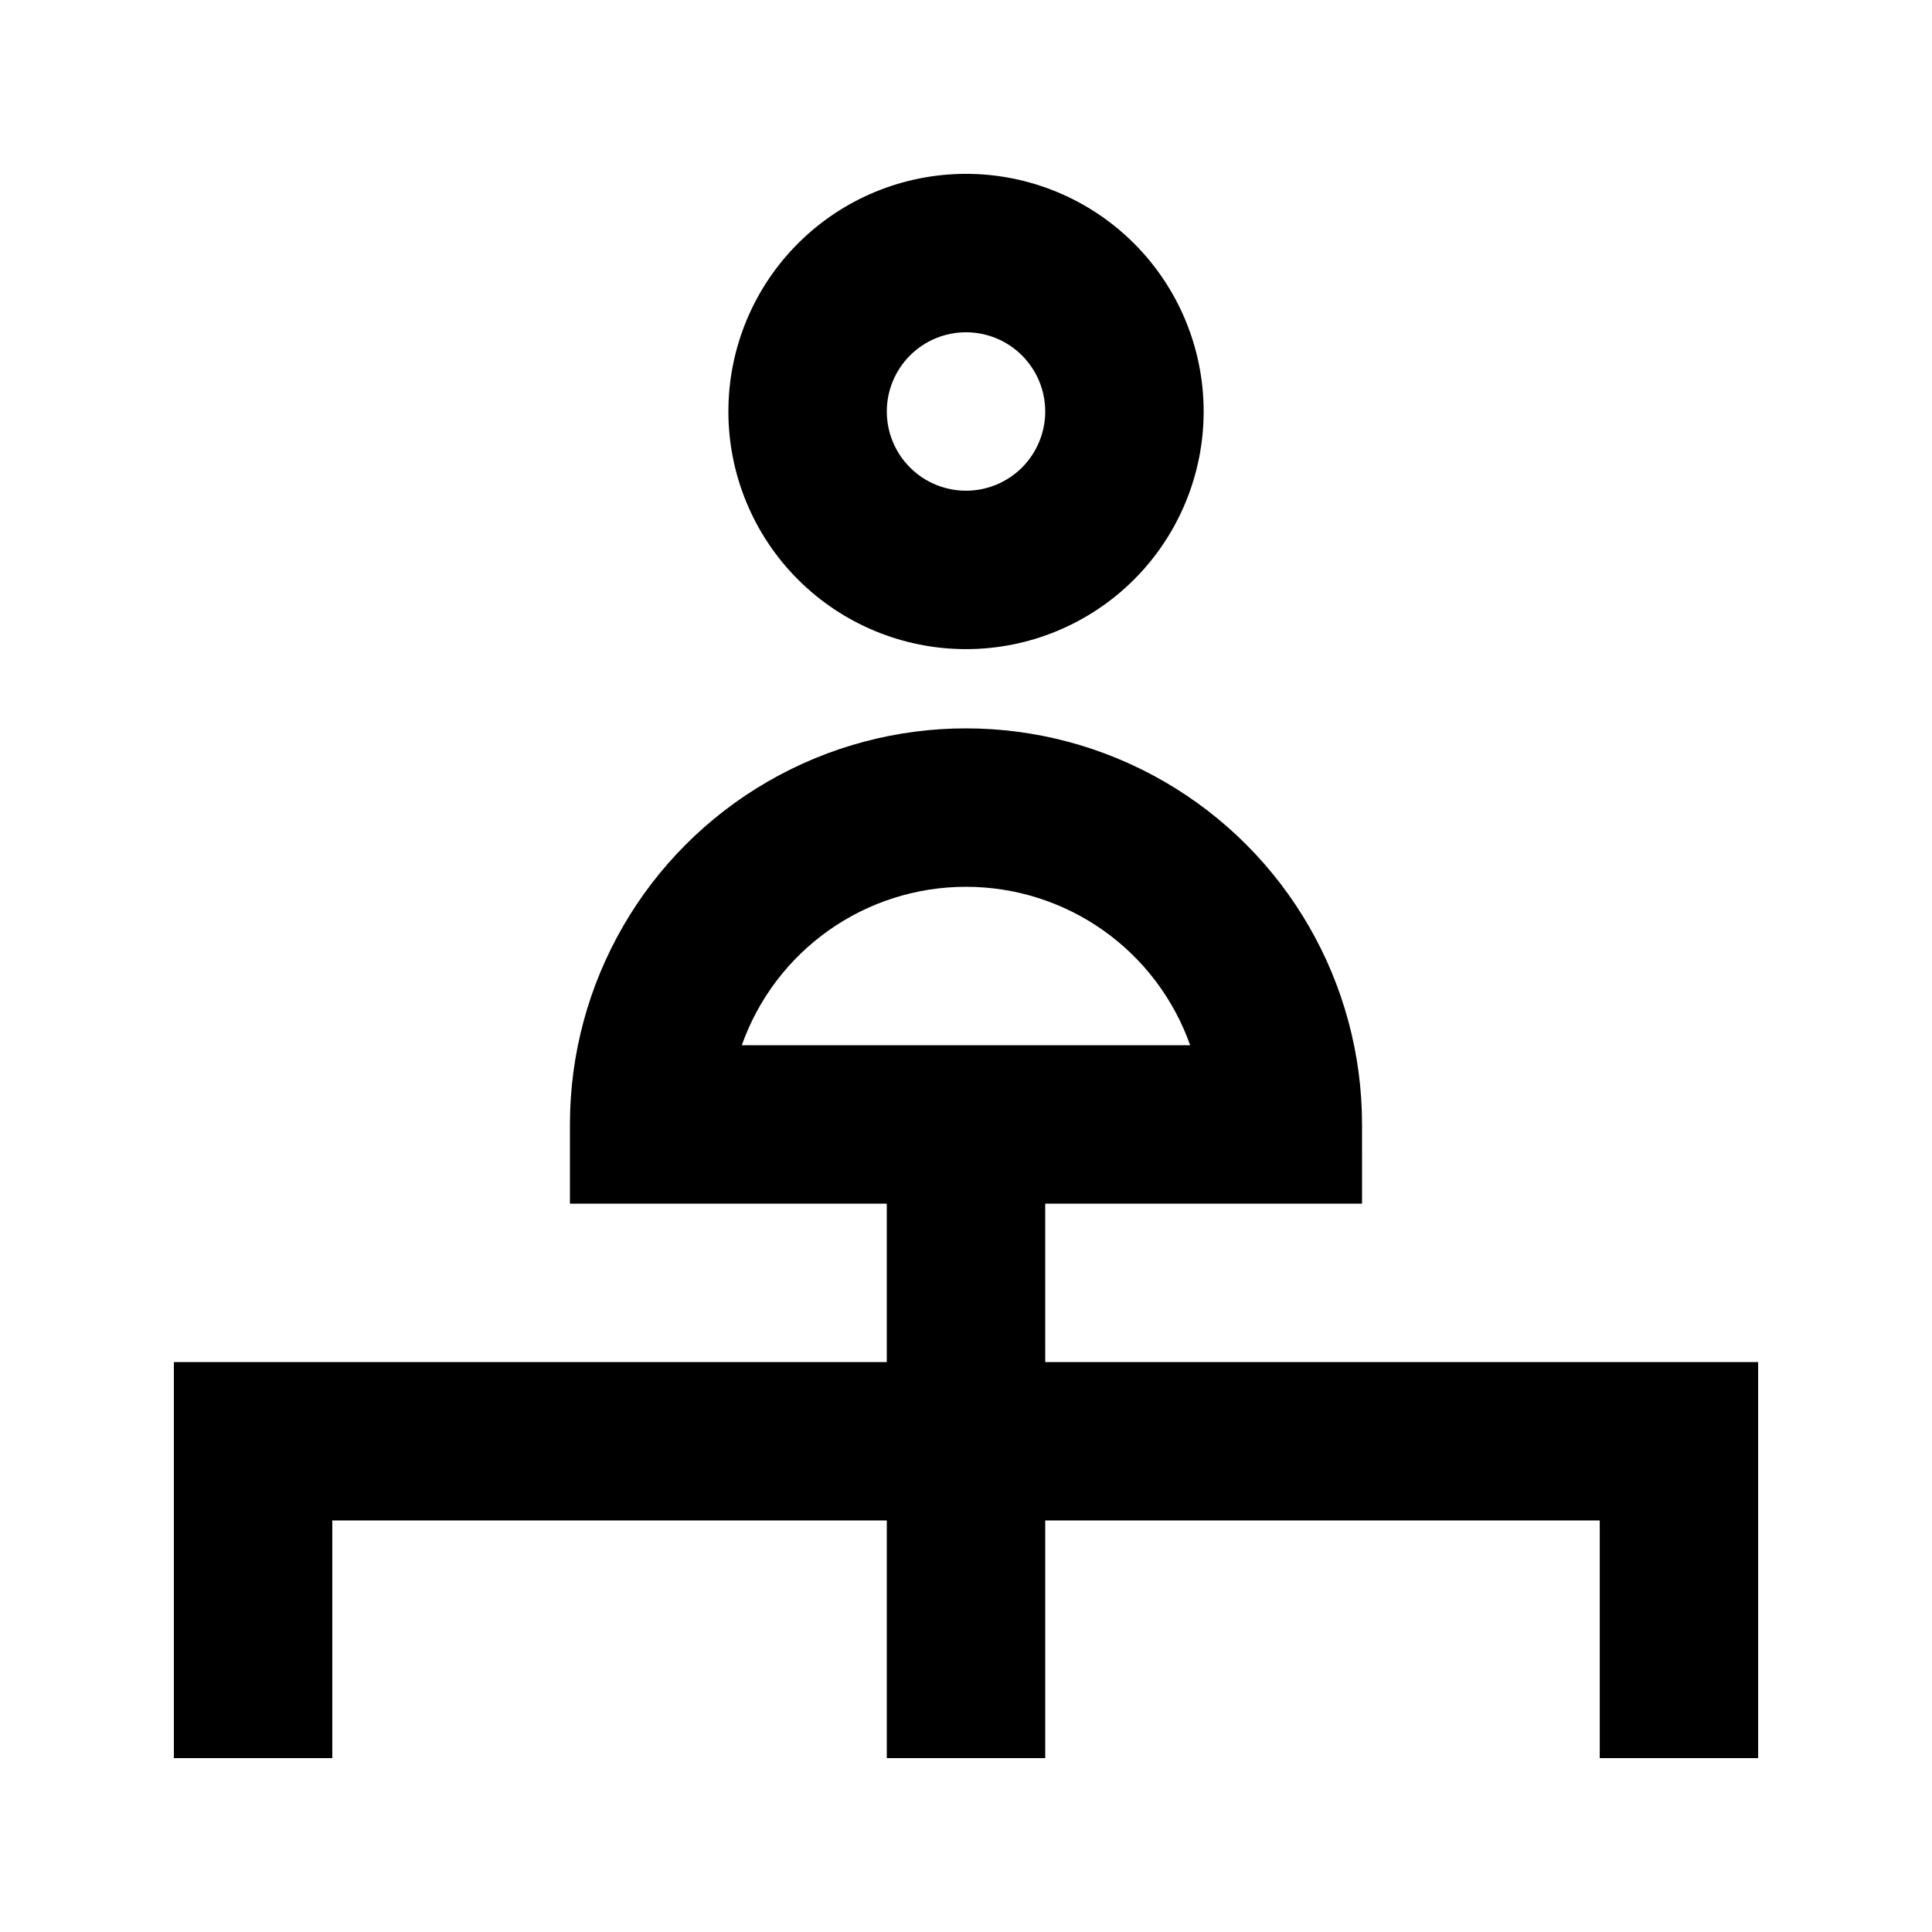
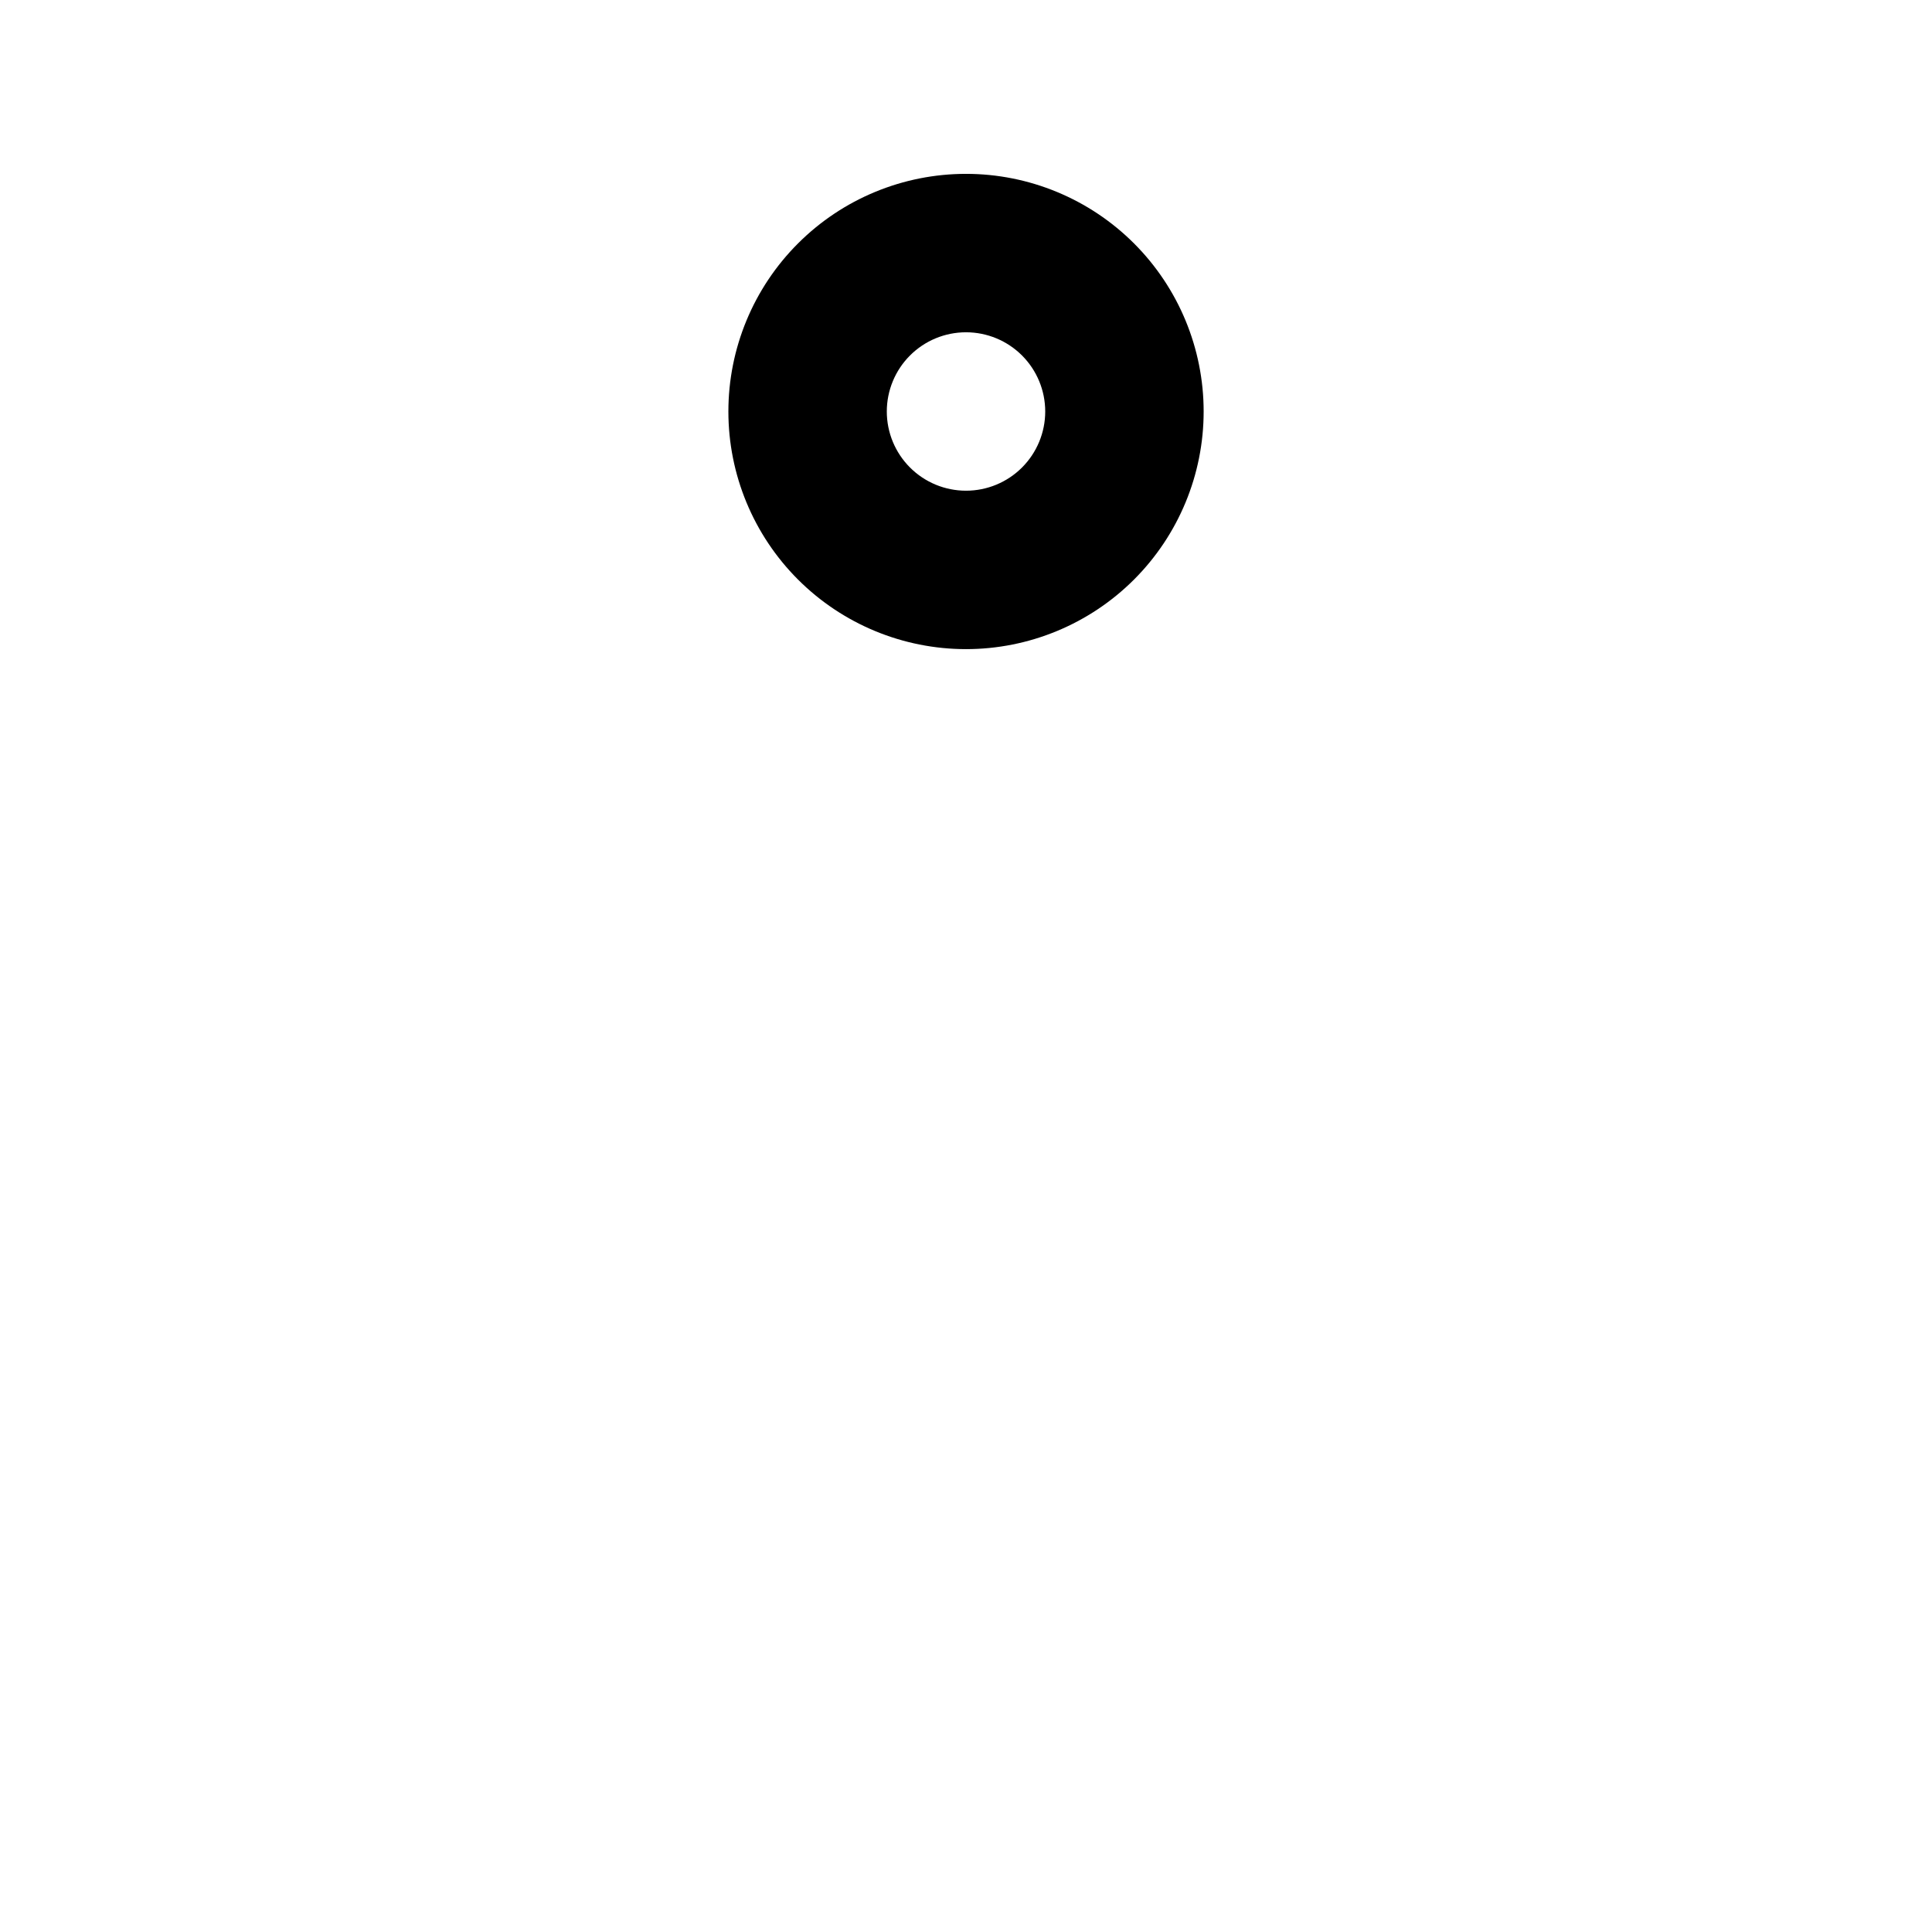
<svg xmlns="http://www.w3.org/2000/svg" fill="#000000" width="800px" height="800px" version="1.1" viewBox="144 144 512 512">
  <g>
    <path d="m462.98 253.05c0-16.703-6.637-32.723-18.445-44.531-11.812-11.812-27.832-18.445-44.531-18.445-16.703 0-32.723 6.633-44.531 18.445-11.812 11.809-18.445 27.828-18.445 44.531 0 16.703 6.633 32.719 18.445 44.531 11.809 11.809 27.828 18.445 44.531 18.445 16.699 0 32.719-6.637 44.531-18.445 11.809-11.812 18.445-27.828 18.445-44.531zm-83.969 0c0-5.566 2.211-10.906 6.148-14.844 3.934-3.938 9.273-6.148 14.844-6.148 5.566 0 10.906 2.211 14.844 6.148 3.934 3.938 6.148 9.277 6.148 14.844 0 5.566-2.215 10.906-6.148 14.844-3.938 3.938-9.277 6.148-14.844 6.148-5.57 0-10.91-2.211-14.844-6.148-3.938-3.938-6.148-9.277-6.148-14.844z" />
-     <path d="m420.99 462.98h83.969l-0.004-20.992c0-37.5-20.004-72.152-52.477-90.898-32.477-18.75-72.488-18.75-104.96 0-32.477 18.746-52.48 53.398-52.48 90.898v20.992h83.969v41.984l-188.93-0.004v104.96h41.984v-62.977h146.95v62.977h41.984v-62.977h146.95v62.977h41.984l-0.004-104.96h-188.93zm-20.992-83.969c13.027-0.008 25.738 4.027 36.379 11.547 10.637 7.519 18.684 18.152 23.027 30.438h-118.82c4.344-12.285 12.391-22.918 23.031-30.438 10.637-7.519 23.348-11.555 36.379-11.547z" />
  </g>
</svg>